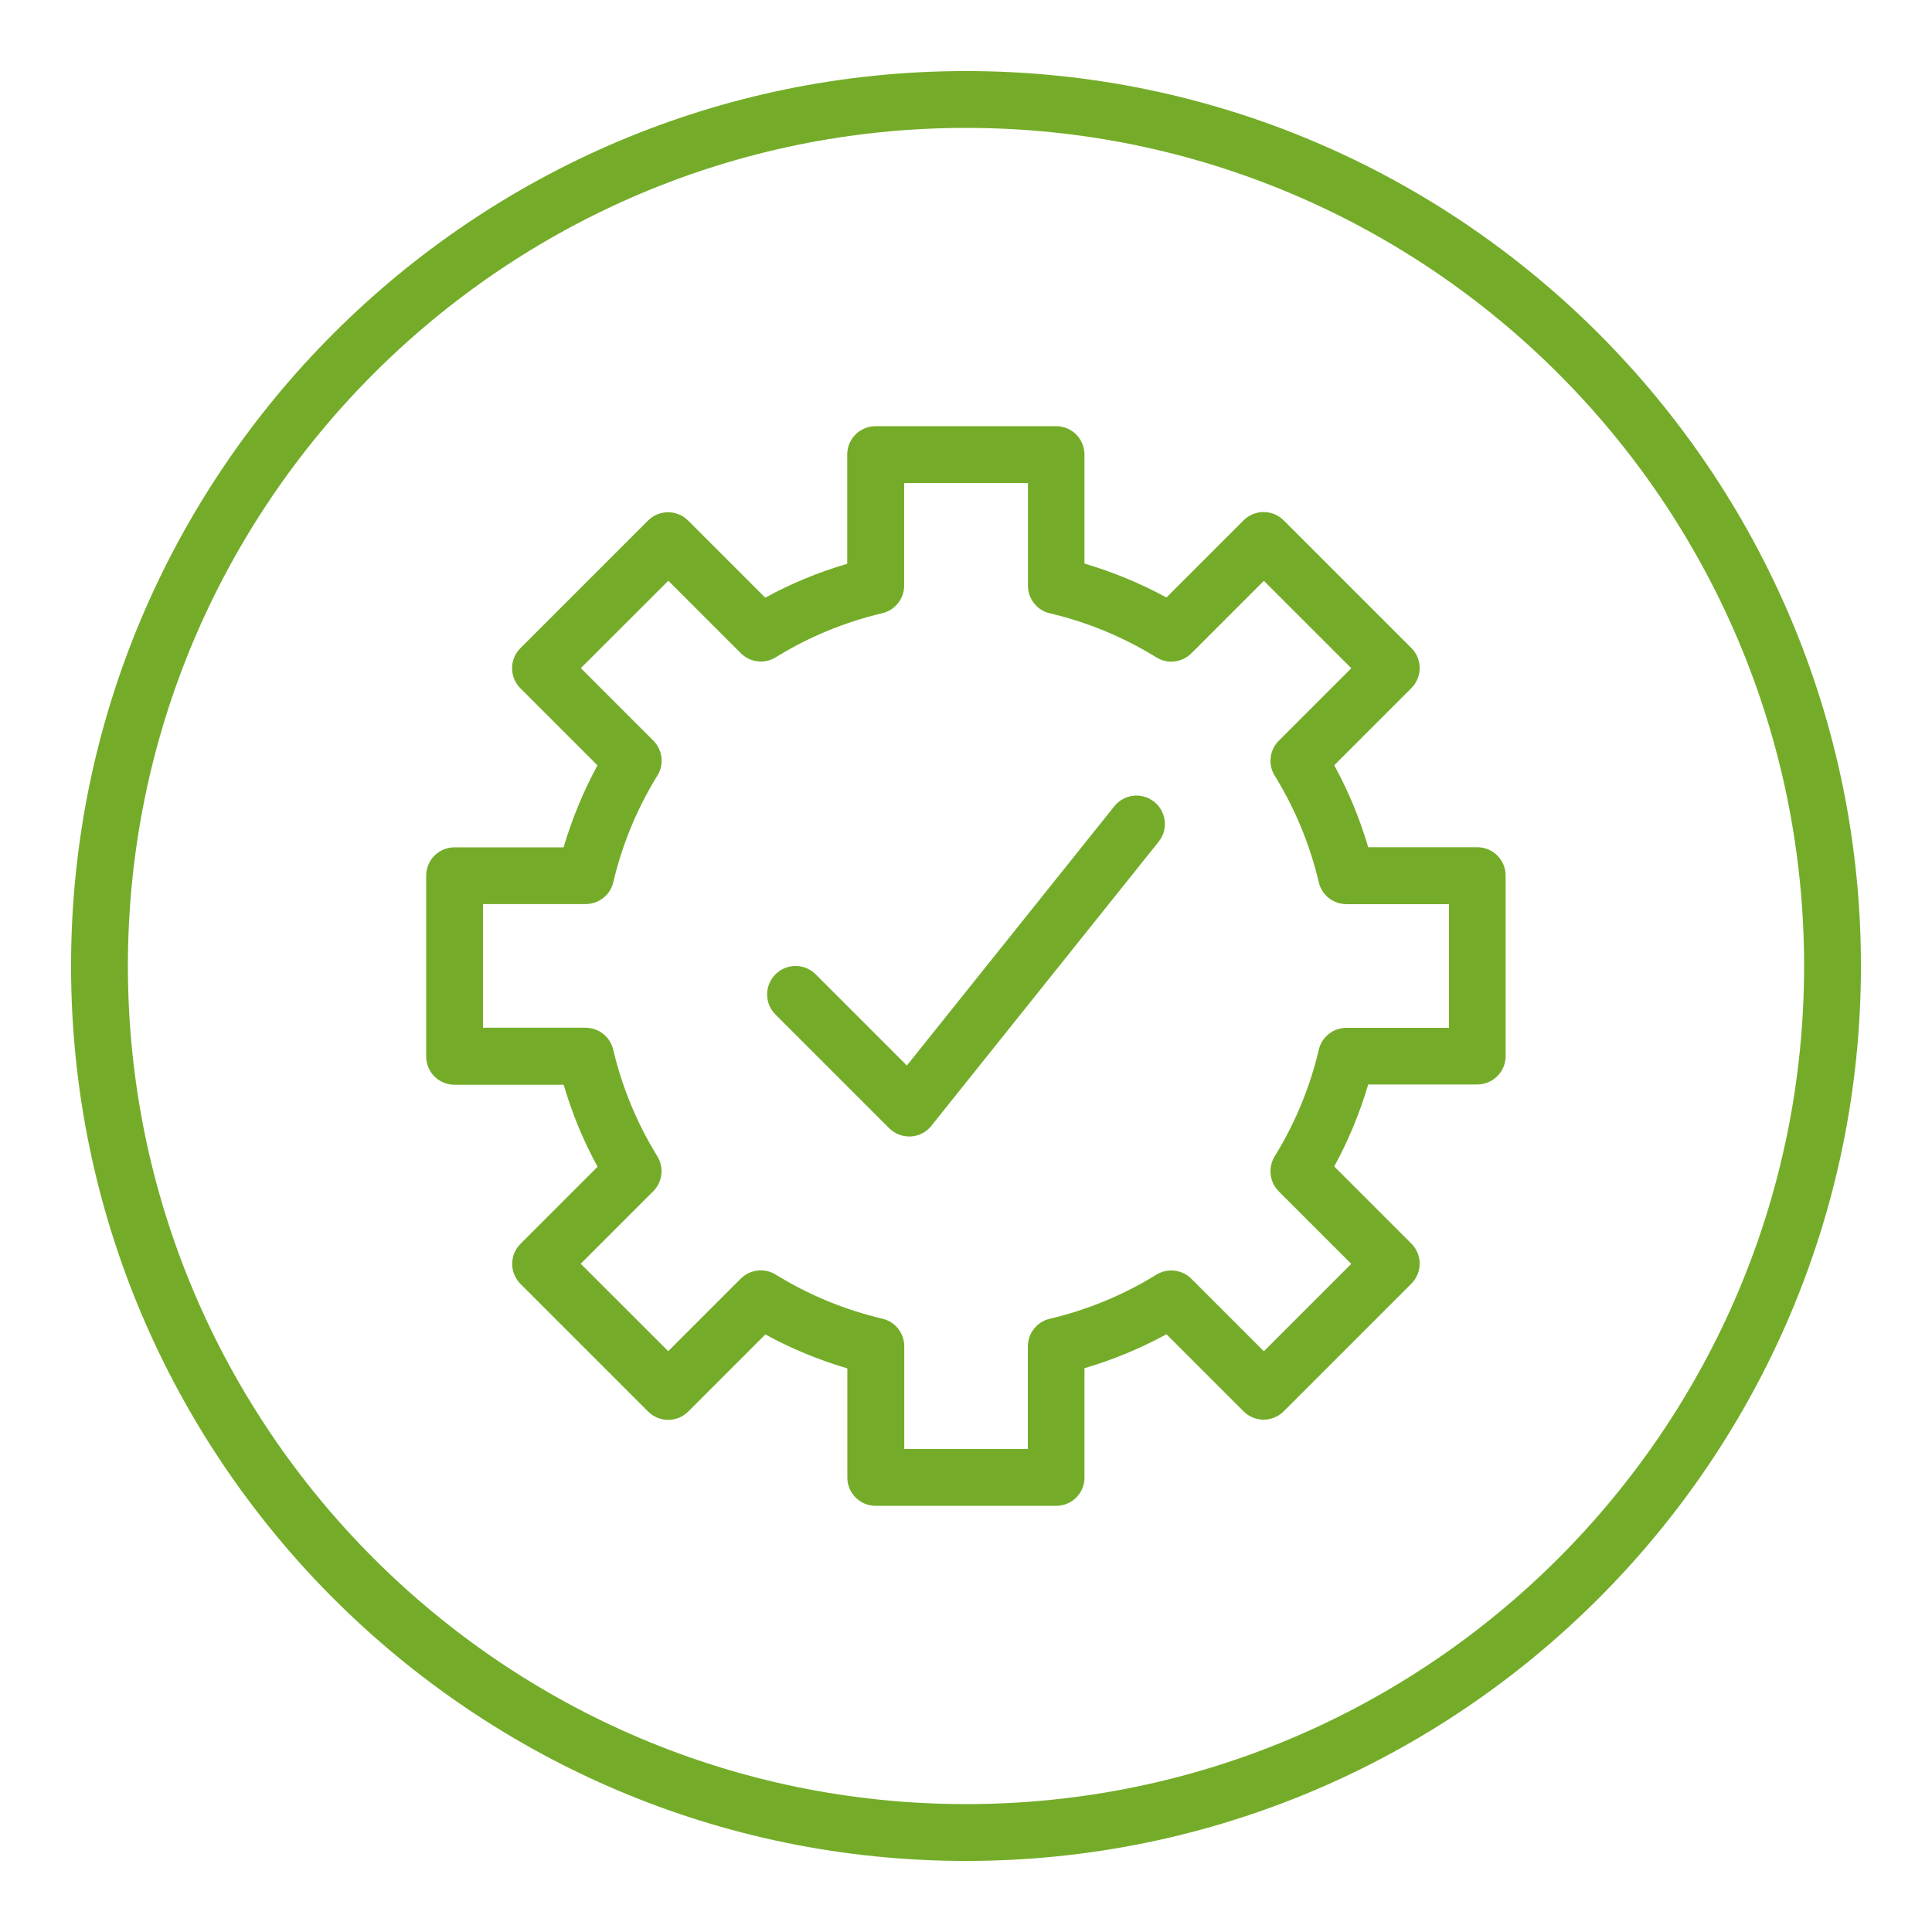
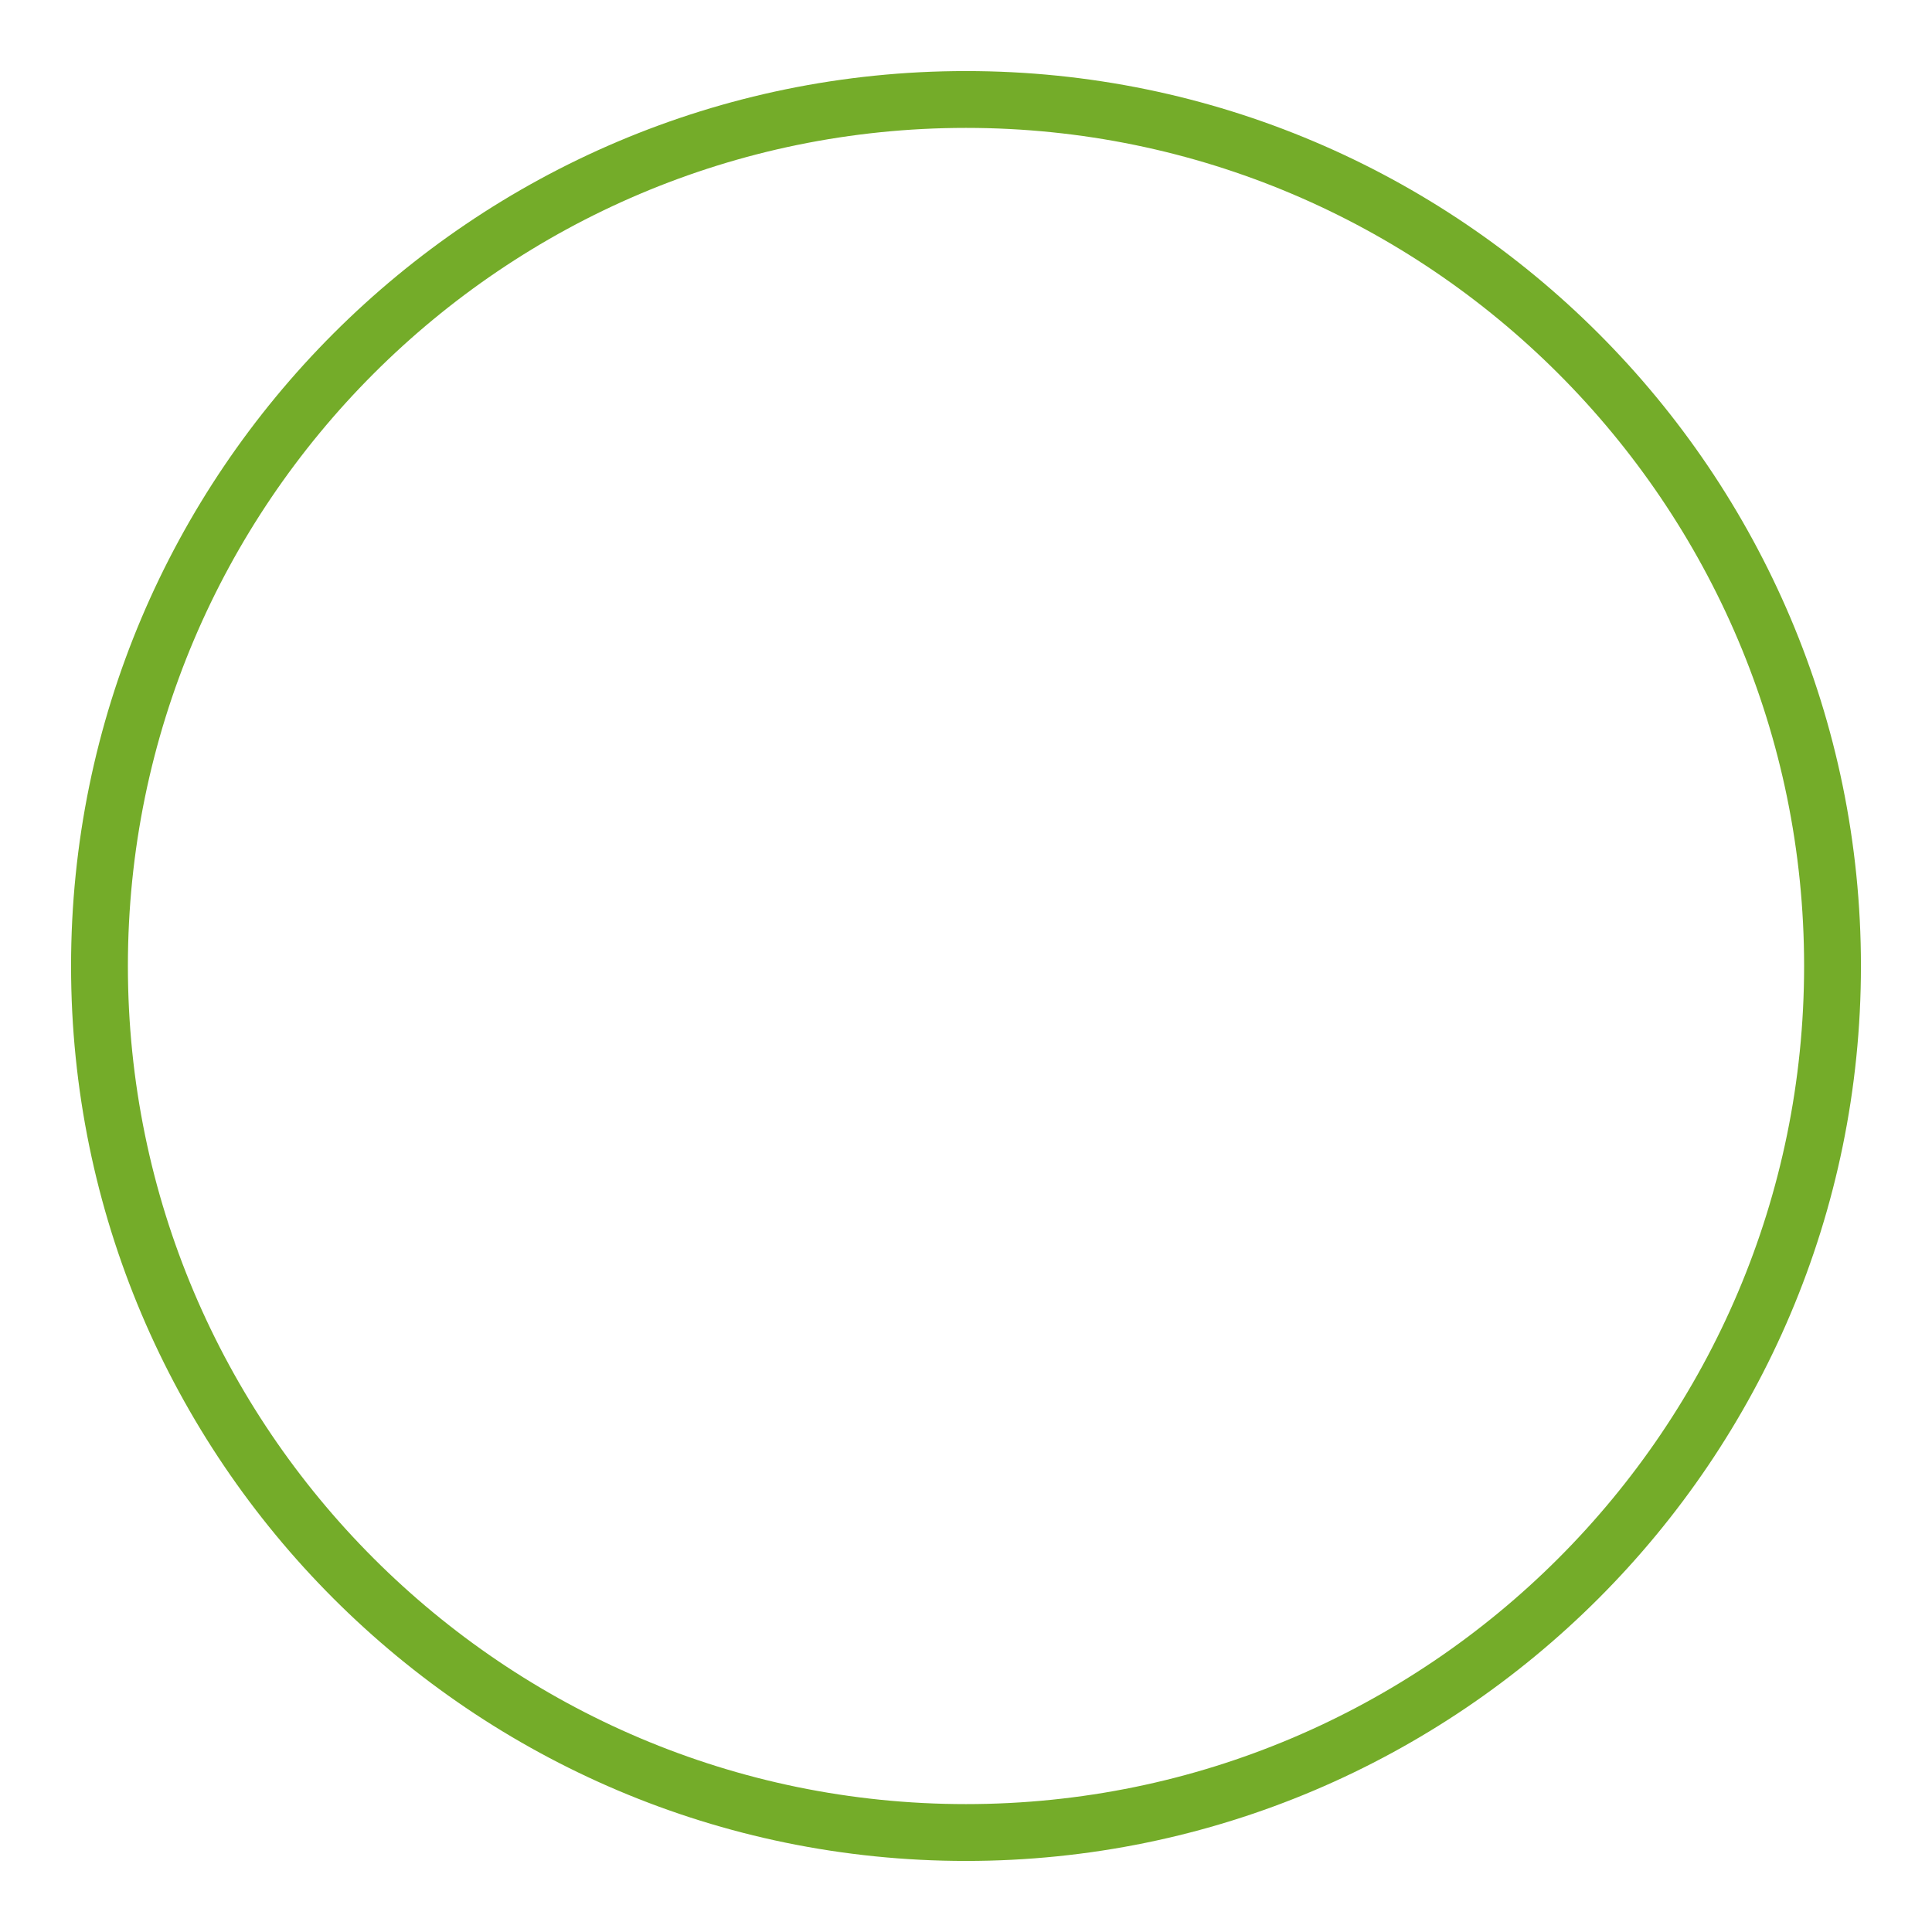
<svg xmlns="http://www.w3.org/2000/svg" version="1.1" x="0px" y="0px" viewBox="0 0 192.76 192.76" style="enable-background:new 0 0 192.76 192.76;" xml:space="preserve">
  <style type="text/css">
	.st0{fill:#74AC29;}
</style>
  <g id="Hilfslinien">
</g>
  <g id="Ebene_2">
    <path class="st0" d="M96.38,185.67c-49.24,0-89.29-40.06-89.29-89.29S47.14,7.09,96.38,7.09s89.29,40.06,89.29,89.29   S145.61,185.67,96.38,185.67z M96.38,12.76c-46.11,0-83.62,37.51-83.62,83.62S50.27,180,96.38,180S180,142.49,180,96.38   S142.49,12.76,96.38,12.76z" />
-     <path class="st0" d="M90.71,113.39c-0.75,0-1.47-0.3-2-0.83l-11.34-11.34c-1.11-1.11-1.11-2.9,0-4.01c1.11-1.11,2.9-1.11,4.01,0   l9.1,9.1l20.7-25.87c0.98-1.22,2.76-1.42,3.98-0.44c1.22,0.98,1.42,2.76,0.44,3.98l-22.68,28.35c-0.5,0.63-1.25,1.02-2.06,1.06   C90.81,113.38,90.76,113.39,90.71,113.39z" />
-     <path class="st0" d="M105.38,150.24H87.37c-1.57,0-2.83-1.27-2.83-2.83v-10.88c-2.84-0.84-5.58-1.97-8.18-3.39l-7.69,7.69   c-1.11,1.11-2.9,1.11-4.01,0l-12.73-12.73c-0.53-0.53-0.83-1.25-0.83-2s0.3-1.47,0.83-2l7.69-7.69c-1.42-2.6-2.55-5.33-3.38-8.18   H45.35c-1.57,0-2.83-1.27-2.83-2.83V87.37c0-1.57,1.27-2.83,2.83-2.83h10.88c0.84-2.84,1.97-5.58,3.38-8.18l-7.69-7.69   c-0.53-0.53-0.83-1.25-0.83-2s0.3-1.47,0.83-2l12.73-12.73c1.11-1.11,2.9-1.11,4.01,0l7.69,7.69c2.6-1.42,5.33-2.55,8.18-3.38   V45.35c0-1.57,1.27-2.83,2.83-2.83h18.01c1.57,0,2.83,1.27,2.83,2.83v10.88c2.84,0.84,5.58,1.97,8.18,3.38l7.69-7.69   c1.11-1.11,2.9-1.11,4.01,0l12.73,12.73c1.11,1.11,1.11,2.9,0,4.01l-7.69,7.69c1.42,2.6,2.55,5.33,3.39,8.18h10.88   c1.57,0,2.83,1.27,2.83,2.83v18.01c0,1.57-1.27,2.83-2.83,2.83h-10.88c-0.84,2.84-1.97,5.58-3.39,8.18l7.69,7.69   c1.11,1.11,1.11,2.9,0,4.01l-12.73,12.73c-1.11,1.11-2.9,1.11-4.01,0l-7.69-7.69c-2.6,1.42-5.33,2.55-8.18,3.39v10.88   C108.22,148.97,106.95,150.24,105.38,150.24z M90.21,144.57h12.34v-10.23c0-1.31,0.9-2.46,2.18-2.76c3.77-0.89,7.35-2.37,10.64-4.4   c1.12-0.69,2.57-0.52,3.5,0.41l7.23,7.23l8.72-8.72l-7.23-7.23c-0.93-0.93-1.1-2.38-0.41-3.5c2.03-3.29,3.51-6.86,4.4-10.64   c0.3-1.28,1.44-2.18,2.76-2.18h10.23V90.21h-10.23c-1.31,0-2.46-0.9-2.76-2.18c-0.89-3.77-2.37-7.35-4.4-10.64   c-0.69-1.12-0.52-2.56,0.41-3.49l7.23-7.23l-8.72-8.72l-7.23,7.23c-0.93,0.93-2.38,1.1-3.49,0.41c-3.29-2.03-6.86-3.51-10.64-4.4   c-1.28-0.3-2.18-1.44-2.18-2.76V48.19H90.21v10.23c0,1.31-0.9,2.46-2.18,2.76c-3.77,0.89-7.35,2.37-10.63,4.4   c-1.12,0.69-2.56,0.52-3.49-0.41l-7.23-7.23l-8.73,8.72l7.23,7.23c0.93,0.93,1.1,2.38,0.41,3.49c-2.03,3.29-3.51,6.86-4.4,10.64   c-0.3,1.28-1.44,2.18-2.76,2.18H48.19v12.34h10.23c1.31,0,2.46,0.9,2.76,2.18c0.89,3.77,2.37,7.35,4.4,10.64   c0.69,1.12,0.52,2.57-0.41,3.5l-7.23,7.23l8.73,8.72l7.23-7.23c0.93-0.93,2.38-1.1,3.5-0.41c3.28,2.03,6.86,3.51,10.64,4.4   c1.28,0.3,2.18,1.44,2.18,2.76V144.57z" />
  </g>
</svg>